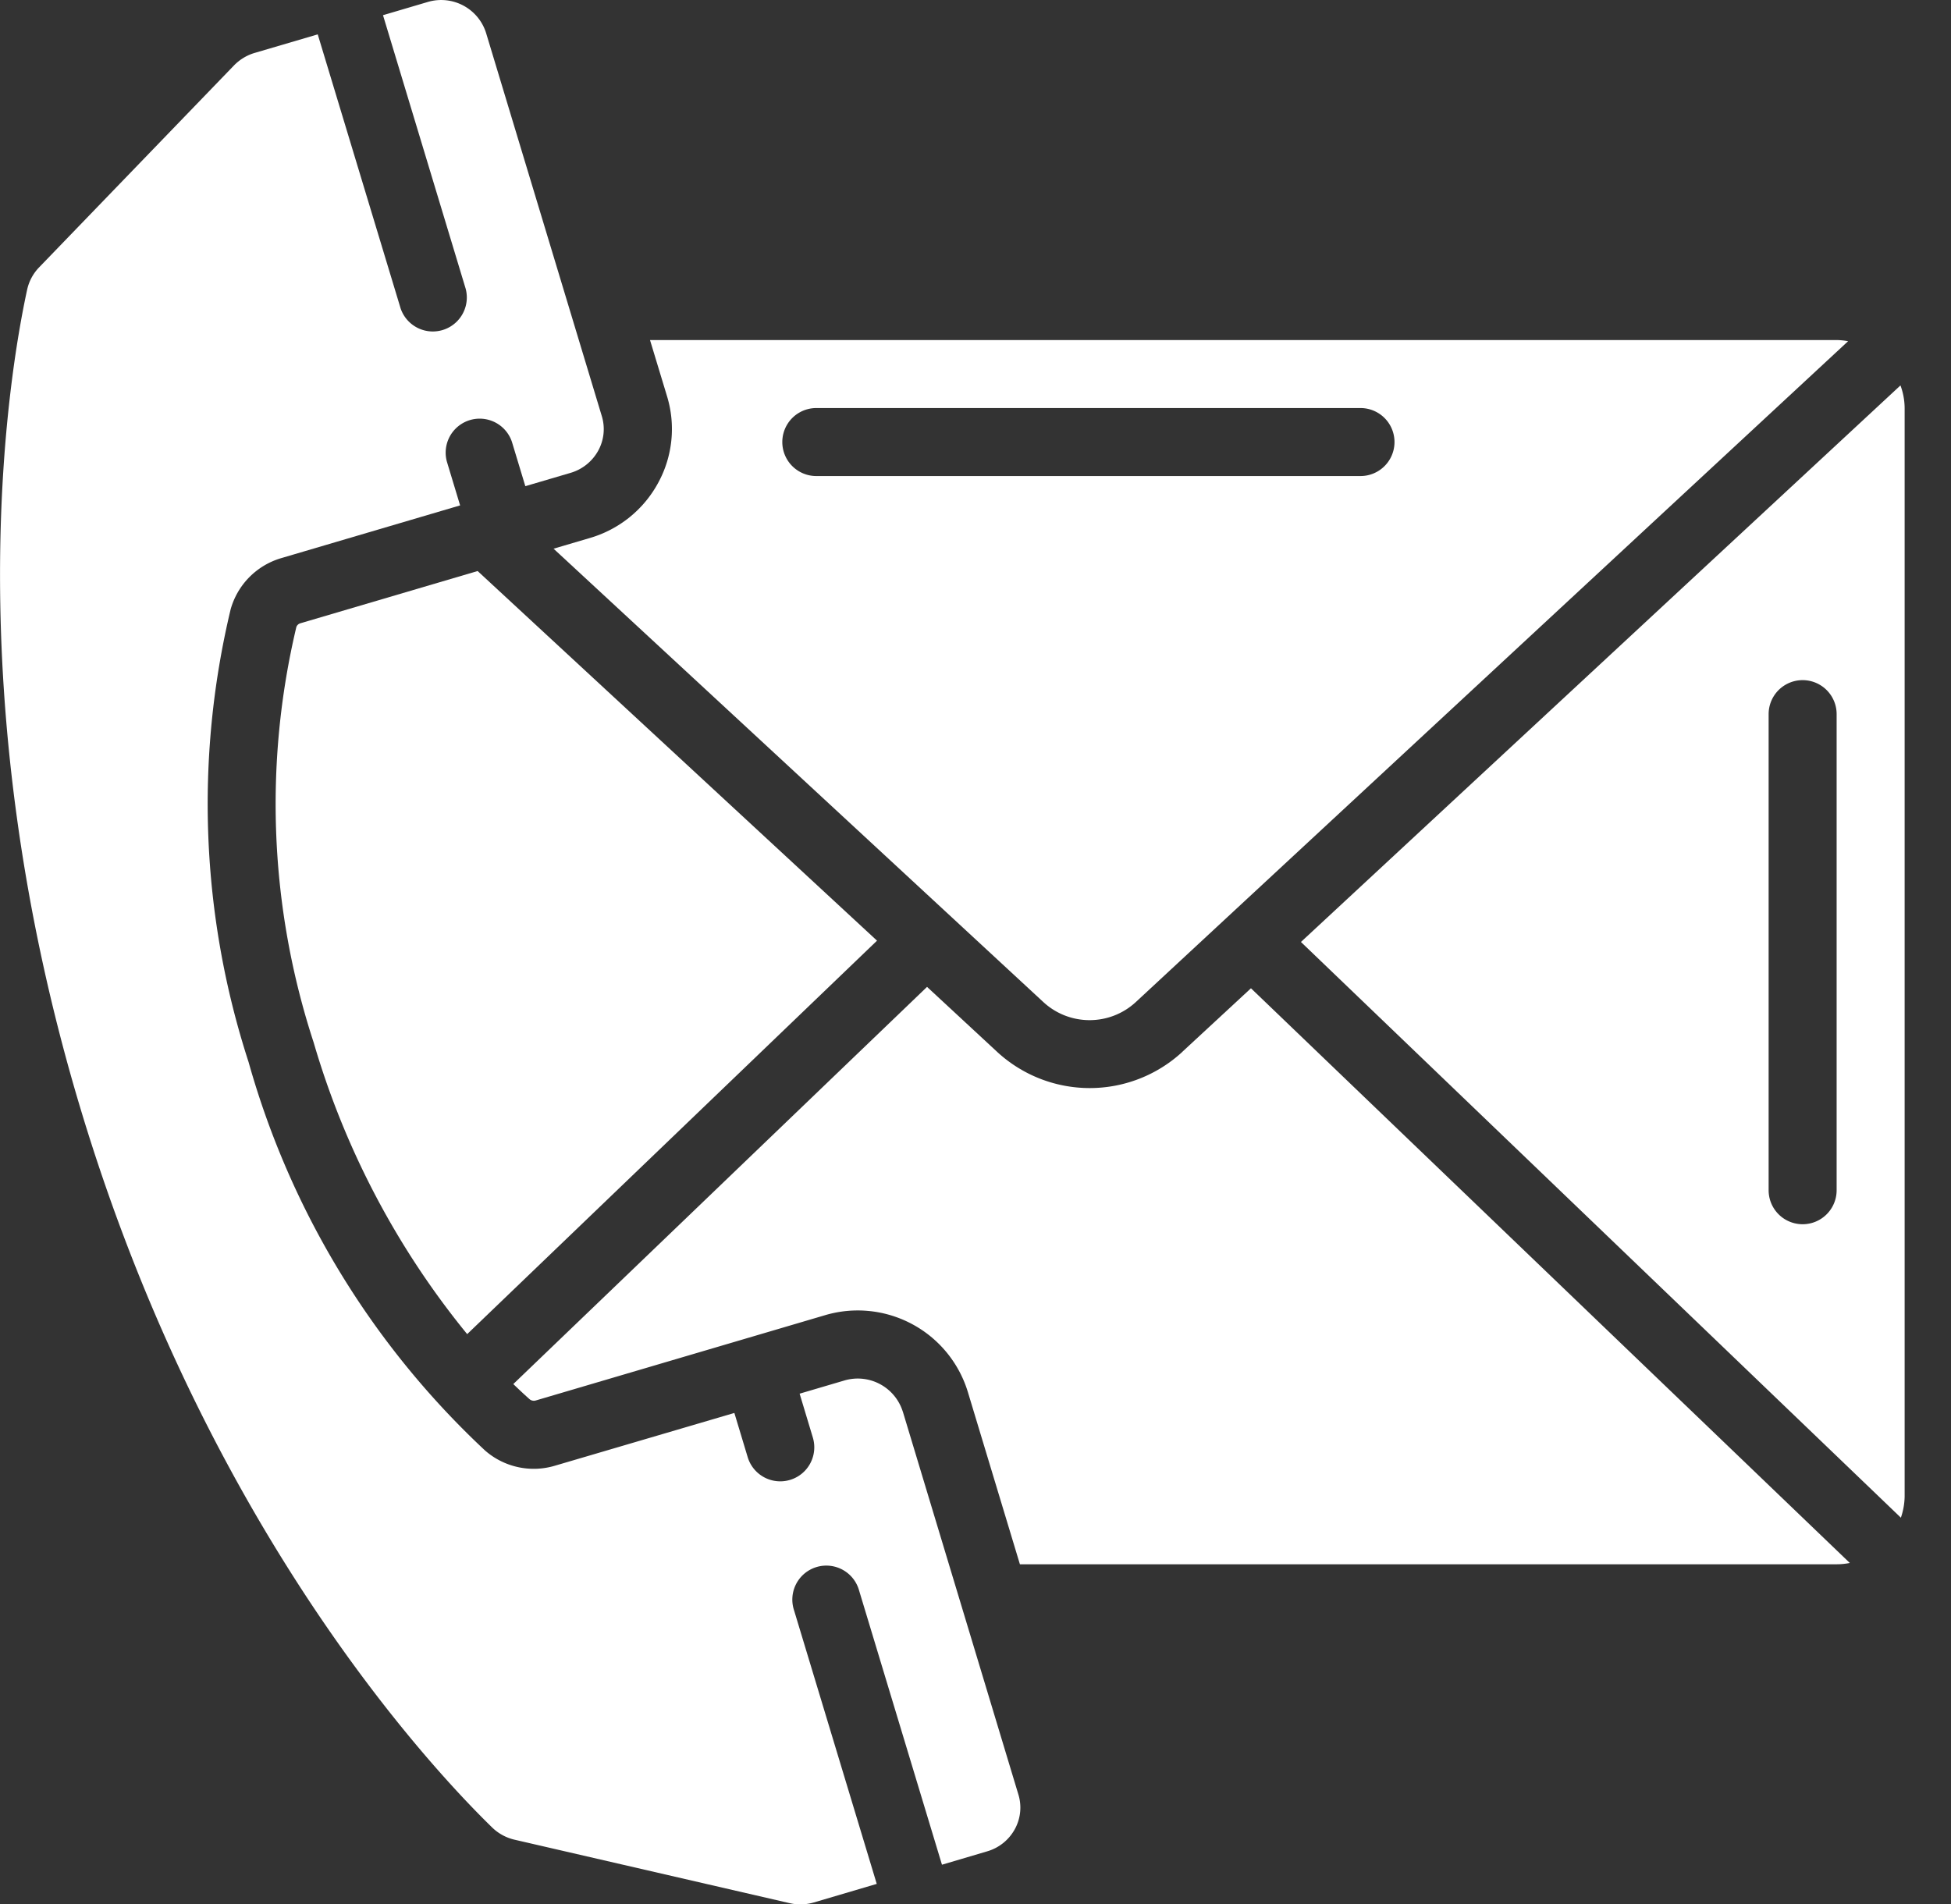
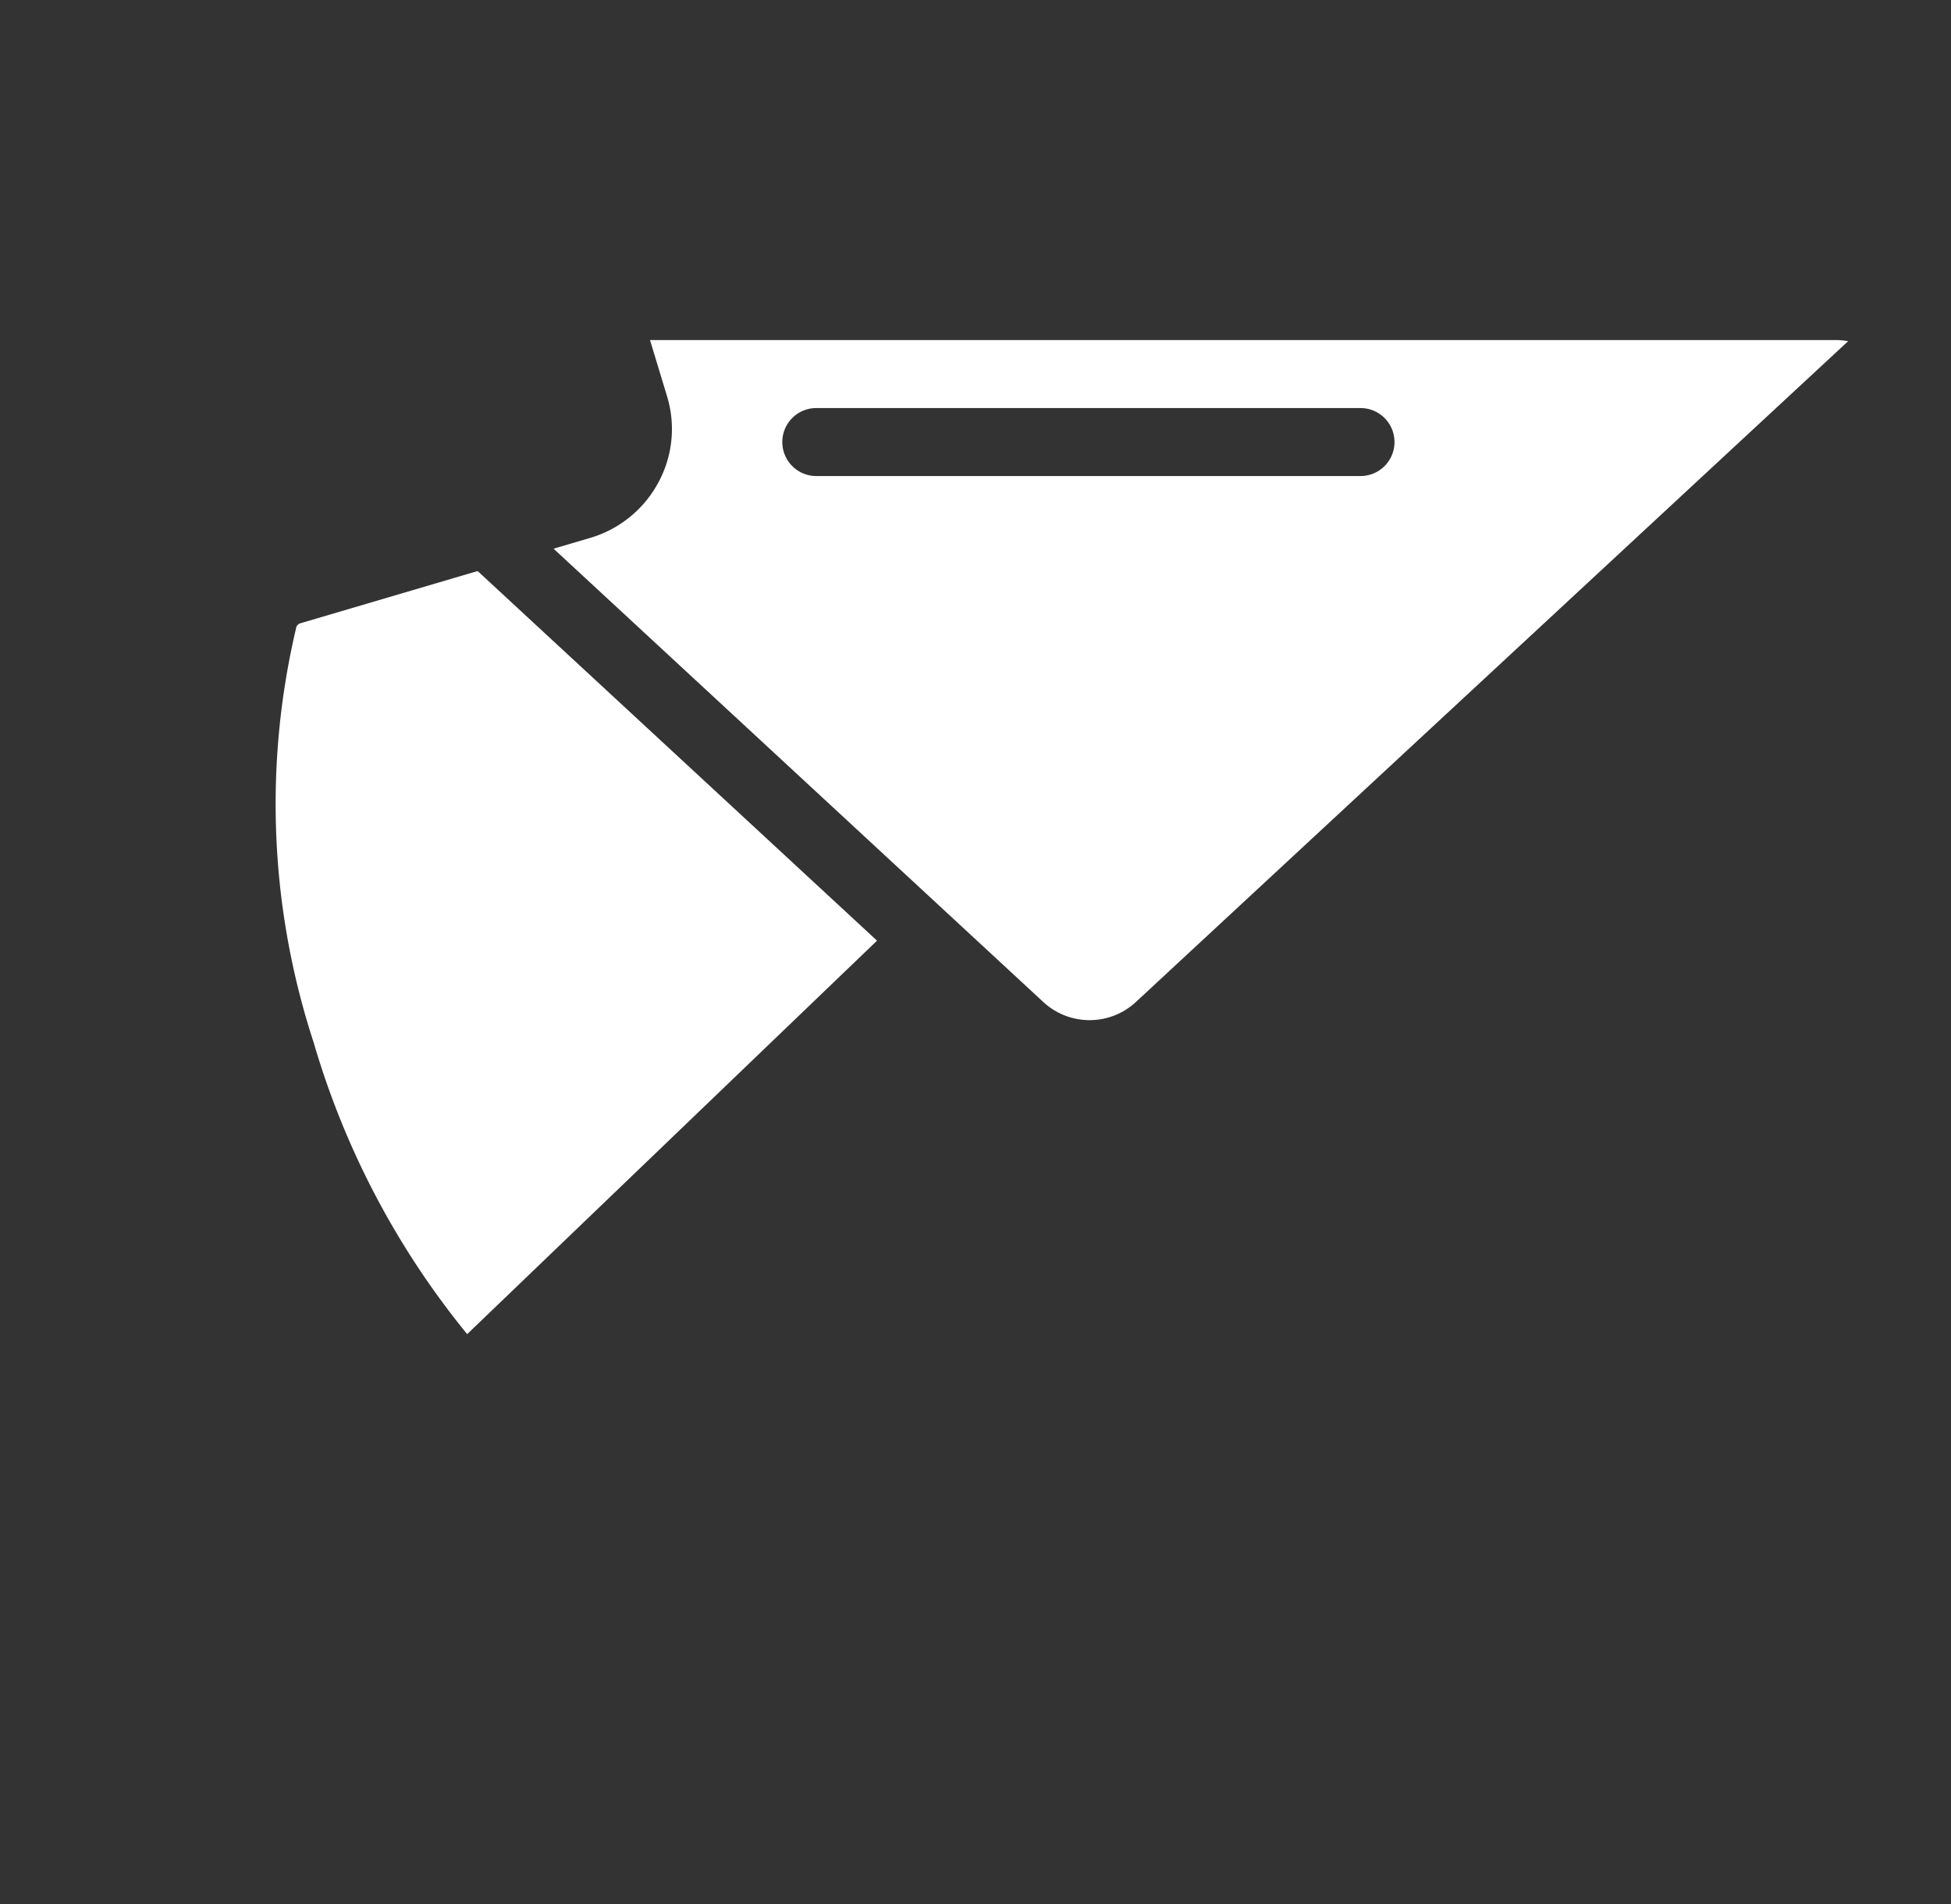
<svg xmlns="http://www.w3.org/2000/svg" width="42" height="41" fill="none">
  <rect width="100%" height="100%" fill="#333333" stroke="none" />
-   <path d="M40.912 8.298L28.006 20.28l12.915 12.395c.051-.148.079-.304.081-.46V8.784a1.437 1.437 0 00-.09-.487zm-1.374 17.327a.732.732 0 01-1.464 0v-10.25a.732.732 0 111.464 0v10.25zm-20.104 4.764a1.016 1.016 0 00-1.26-.667l-.96.283.284.943a.732.732 0 11-1.402.424l-.287-.952-3.86 1.135a1.59 1.59 0 01-1.511-.33 18.17 18.17 0 01-5.087-8.36 17.995 17.995 0 01-.385-9.75c.15-.53.561-.944 1.089-1.099l3.85-1.135-.285-.943a.732.732 0 011.401-.423l.288.952.972-.286a1 1 0 00.6-.484.962.962 0 00.073-.743L10.464.71A1.013 1.013 0 009.207.043l-.962.284 1.78 5.89a.732.732 0 01-1.401.422L6.84.74l-1.363.401c-.167.05-.318.143-.44.268L.84 5.758a.999.999 0 00-.256.48c-.41 1.888-1.533 8.746 1.164 17.68s7.449 14.063 8.84 15.42c.134.133.303.226.486.269L17 40.974c.172.04.352.034.522-.016l1.352-.399-1.78-5.89a.732.732 0 111.401-.423l1.783 5.9.971-.287a.993.993 0 00.6-.483.962.962 0 00.074-.742l-2.488-8.245z" fill="#fff" />
  <path d="M12.694 11.584l-.777.229 10.543 9.76c.562.52 1.43.52 1.992 0L39.785 7.346a1.454 1.454 0 00-.247-.025H13.993l.366 1.208c.19.62.122 1.292-.188 1.862a2.454 2.454 0 01-1.477 1.193zm4.88-2.799h11.714a.732.732 0 110 1.464H17.573a.732.732 0 110-1.464zM6.47 13.418a.131.131 0 00-.09.08 16.508 16.508 0 00.372 8.945 17.818 17.818 0 003.305 6.28l8.823-8.471-8.598-7.958-3.813 1.124z" fill="#fff" />
-   <path d="M25.452 22.647a2.939 2.939 0 01-3.985 0l-1.51-1.4-8.907 8.551c.132.127.253.24.355.33a.146.146 0 00.13.023l6.224-1.835a2.478 2.478 0 013.075 1.648l1.122 3.714h17.582c.095 0 .19-.01.284-.028L26.93 21.277l-1.48 1.37z" fill="#fff" />
</svg>